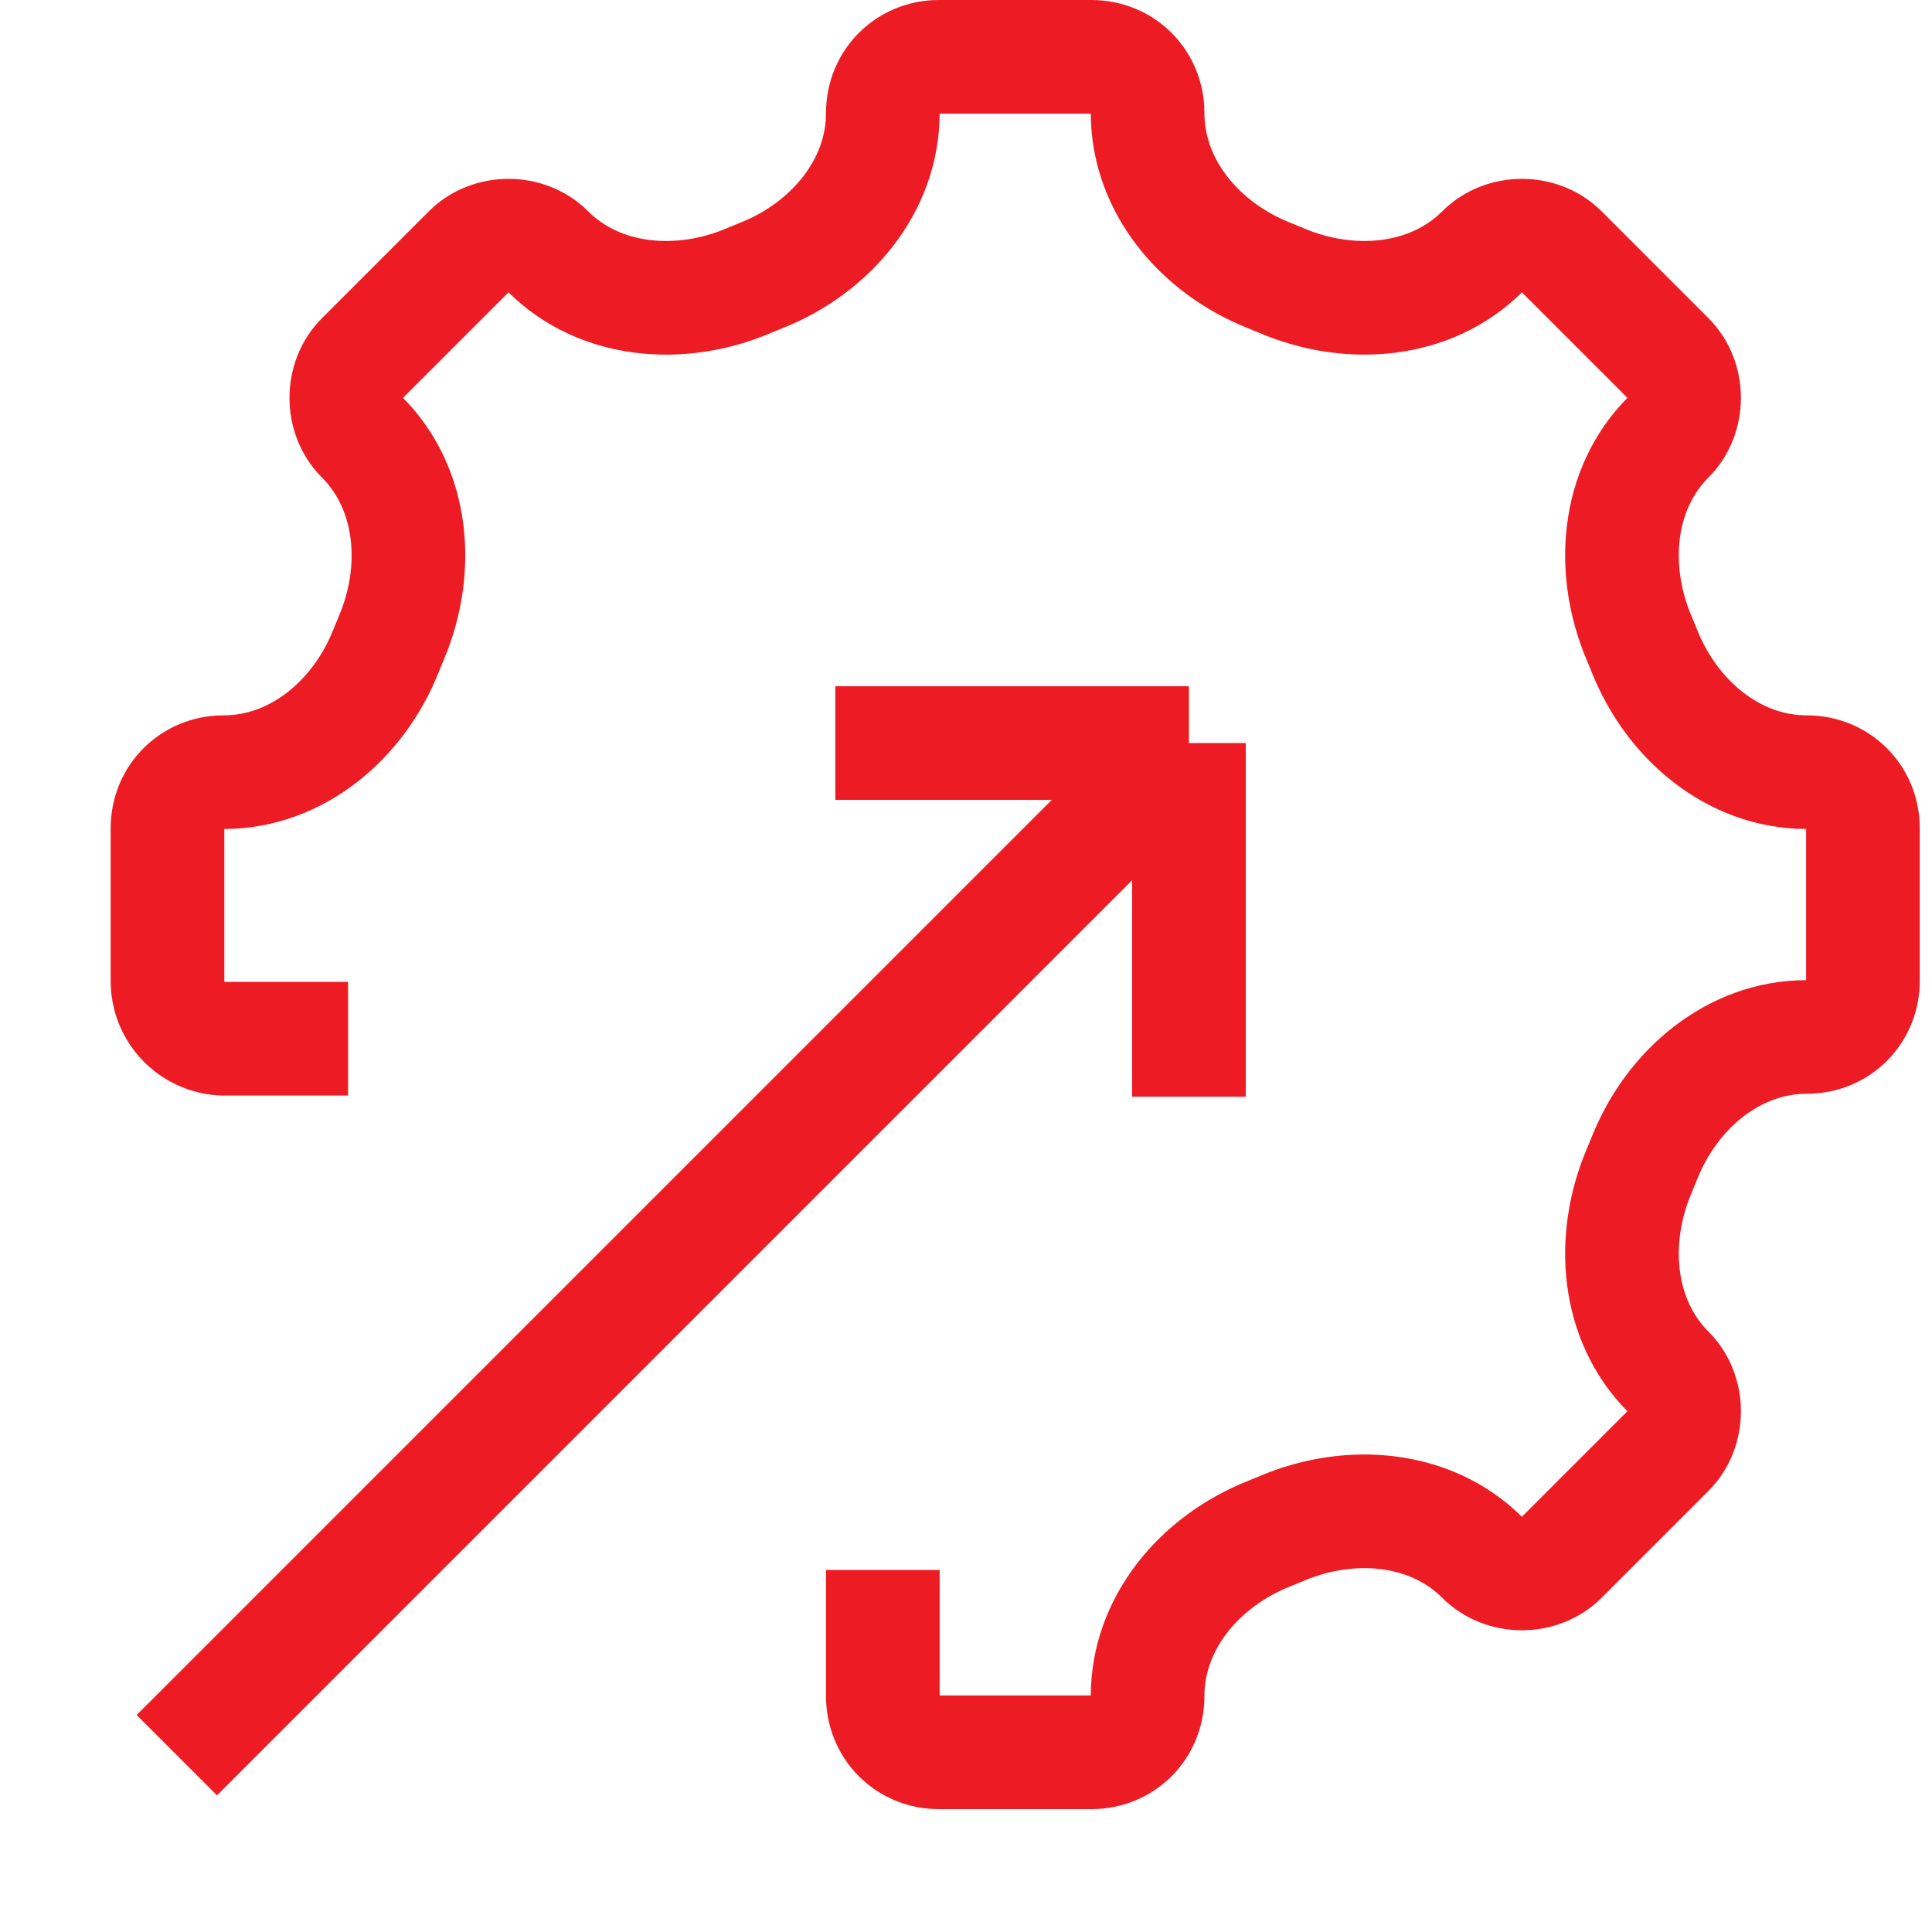
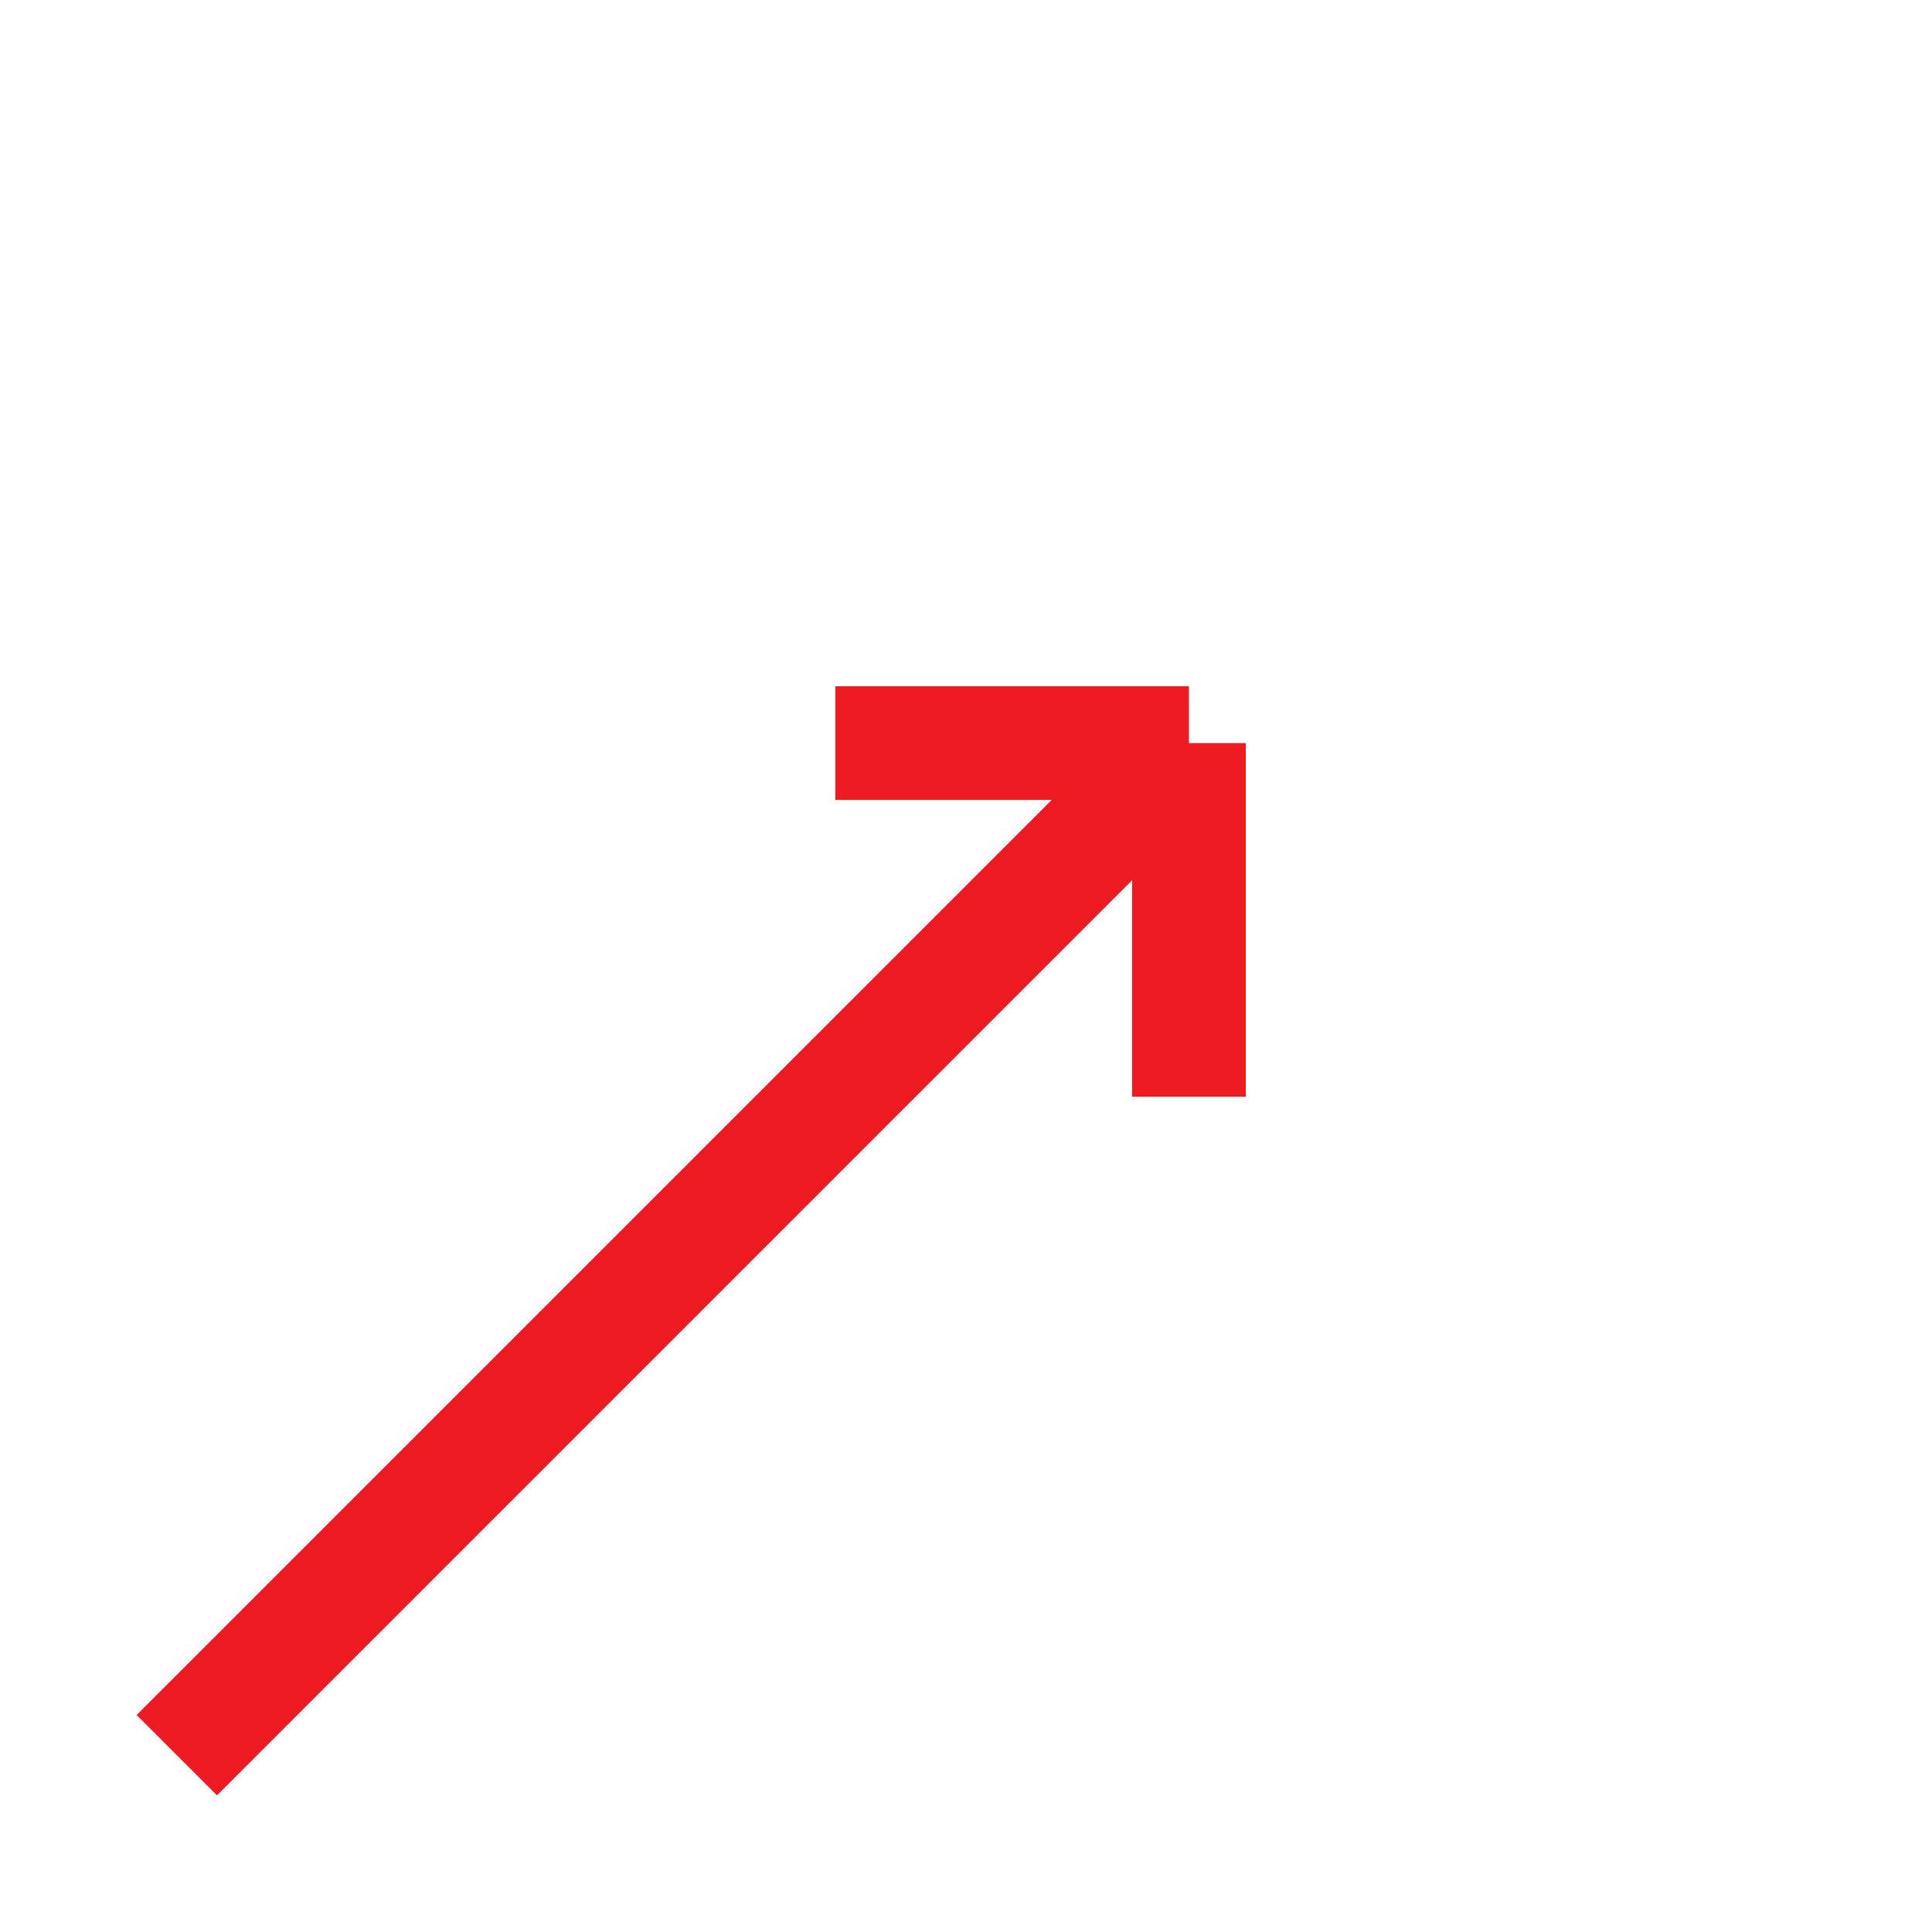
<svg xmlns="http://www.w3.org/2000/svg" width="102" height="102" viewBox="0 0 102 102" fill="none">
-   <path d="M46.609 82.885V89.55C46.609 91.217 47.905 92.513 49.571 92.513H57.624C59.291 92.513 60.587 91.216 60.587 89.55V89.55C60.587 85.671 63.363 82.422 66.966 80.985C67.206 80.889 67.445 80.791 67.684 80.689C71.253 79.176 75.525 79.496 78.267 82.237V82.237C79.377 83.348 81.321 83.348 82.432 82.237L88.079 76.59C89.189 75.48 89.189 73.536 88.079 72.425V72.425C85.337 69.684 85.018 65.412 86.531 61.842C86.632 61.604 86.731 61.364 86.827 61.124C88.264 57.522 91.513 54.745 95.391 54.745V54.745C97.058 54.745 98.354 53.449 98.354 51.783V43.73C98.354 42.063 97.057 40.767 95.391 40.767V40.767C91.513 40.767 88.263 37.991 86.826 34.388C86.731 34.148 86.632 33.909 86.531 33.67C85.017 30.101 85.337 25.829 88.079 23.087V23.087C89.189 21.977 89.189 20.033 88.079 18.922L82.432 13.275C81.321 12.165 79.377 12.165 78.267 13.275V13.275C75.525 16.017 71.253 16.336 67.684 14.823C67.445 14.722 67.206 14.623 66.966 14.527C63.363 13.09 60.587 9.841 60.587 5.962V5.962C60.587 4.296 59.29 3 57.624 3H49.571C47.905 3 46.609 4.297 46.609 5.962V5.962C46.609 9.841 43.833 13.091 40.23 14.528C39.99 14.623 39.75 14.722 39.512 14.823C35.942 16.337 31.67 16.017 28.929 13.275V13.275C27.818 12.165 25.874 12.165 24.764 13.275L19.117 18.922C18.006 20.033 18.006 21.977 19.117 23.087V23.087C21.858 25.829 22.178 30.101 20.664 33.67C20.563 33.909 20.465 34.148 20.369 34.388C18.932 37.991 15.683 40.767 11.804 40.767V40.767C10.137 40.767 8.842 42.064 8.842 43.73V51.783C8.842 53.449 10.137 54.745 11.711 54.837H18.376" stroke="#ED1C24" stroke-width="6" />
  <path d="M62.77 39.23L9.335 92.665M62.77 39.23L44.1 39.23M62.77 39.23L62.77 57.9" stroke="#ED1C24" stroke-width="6" />
</svg>